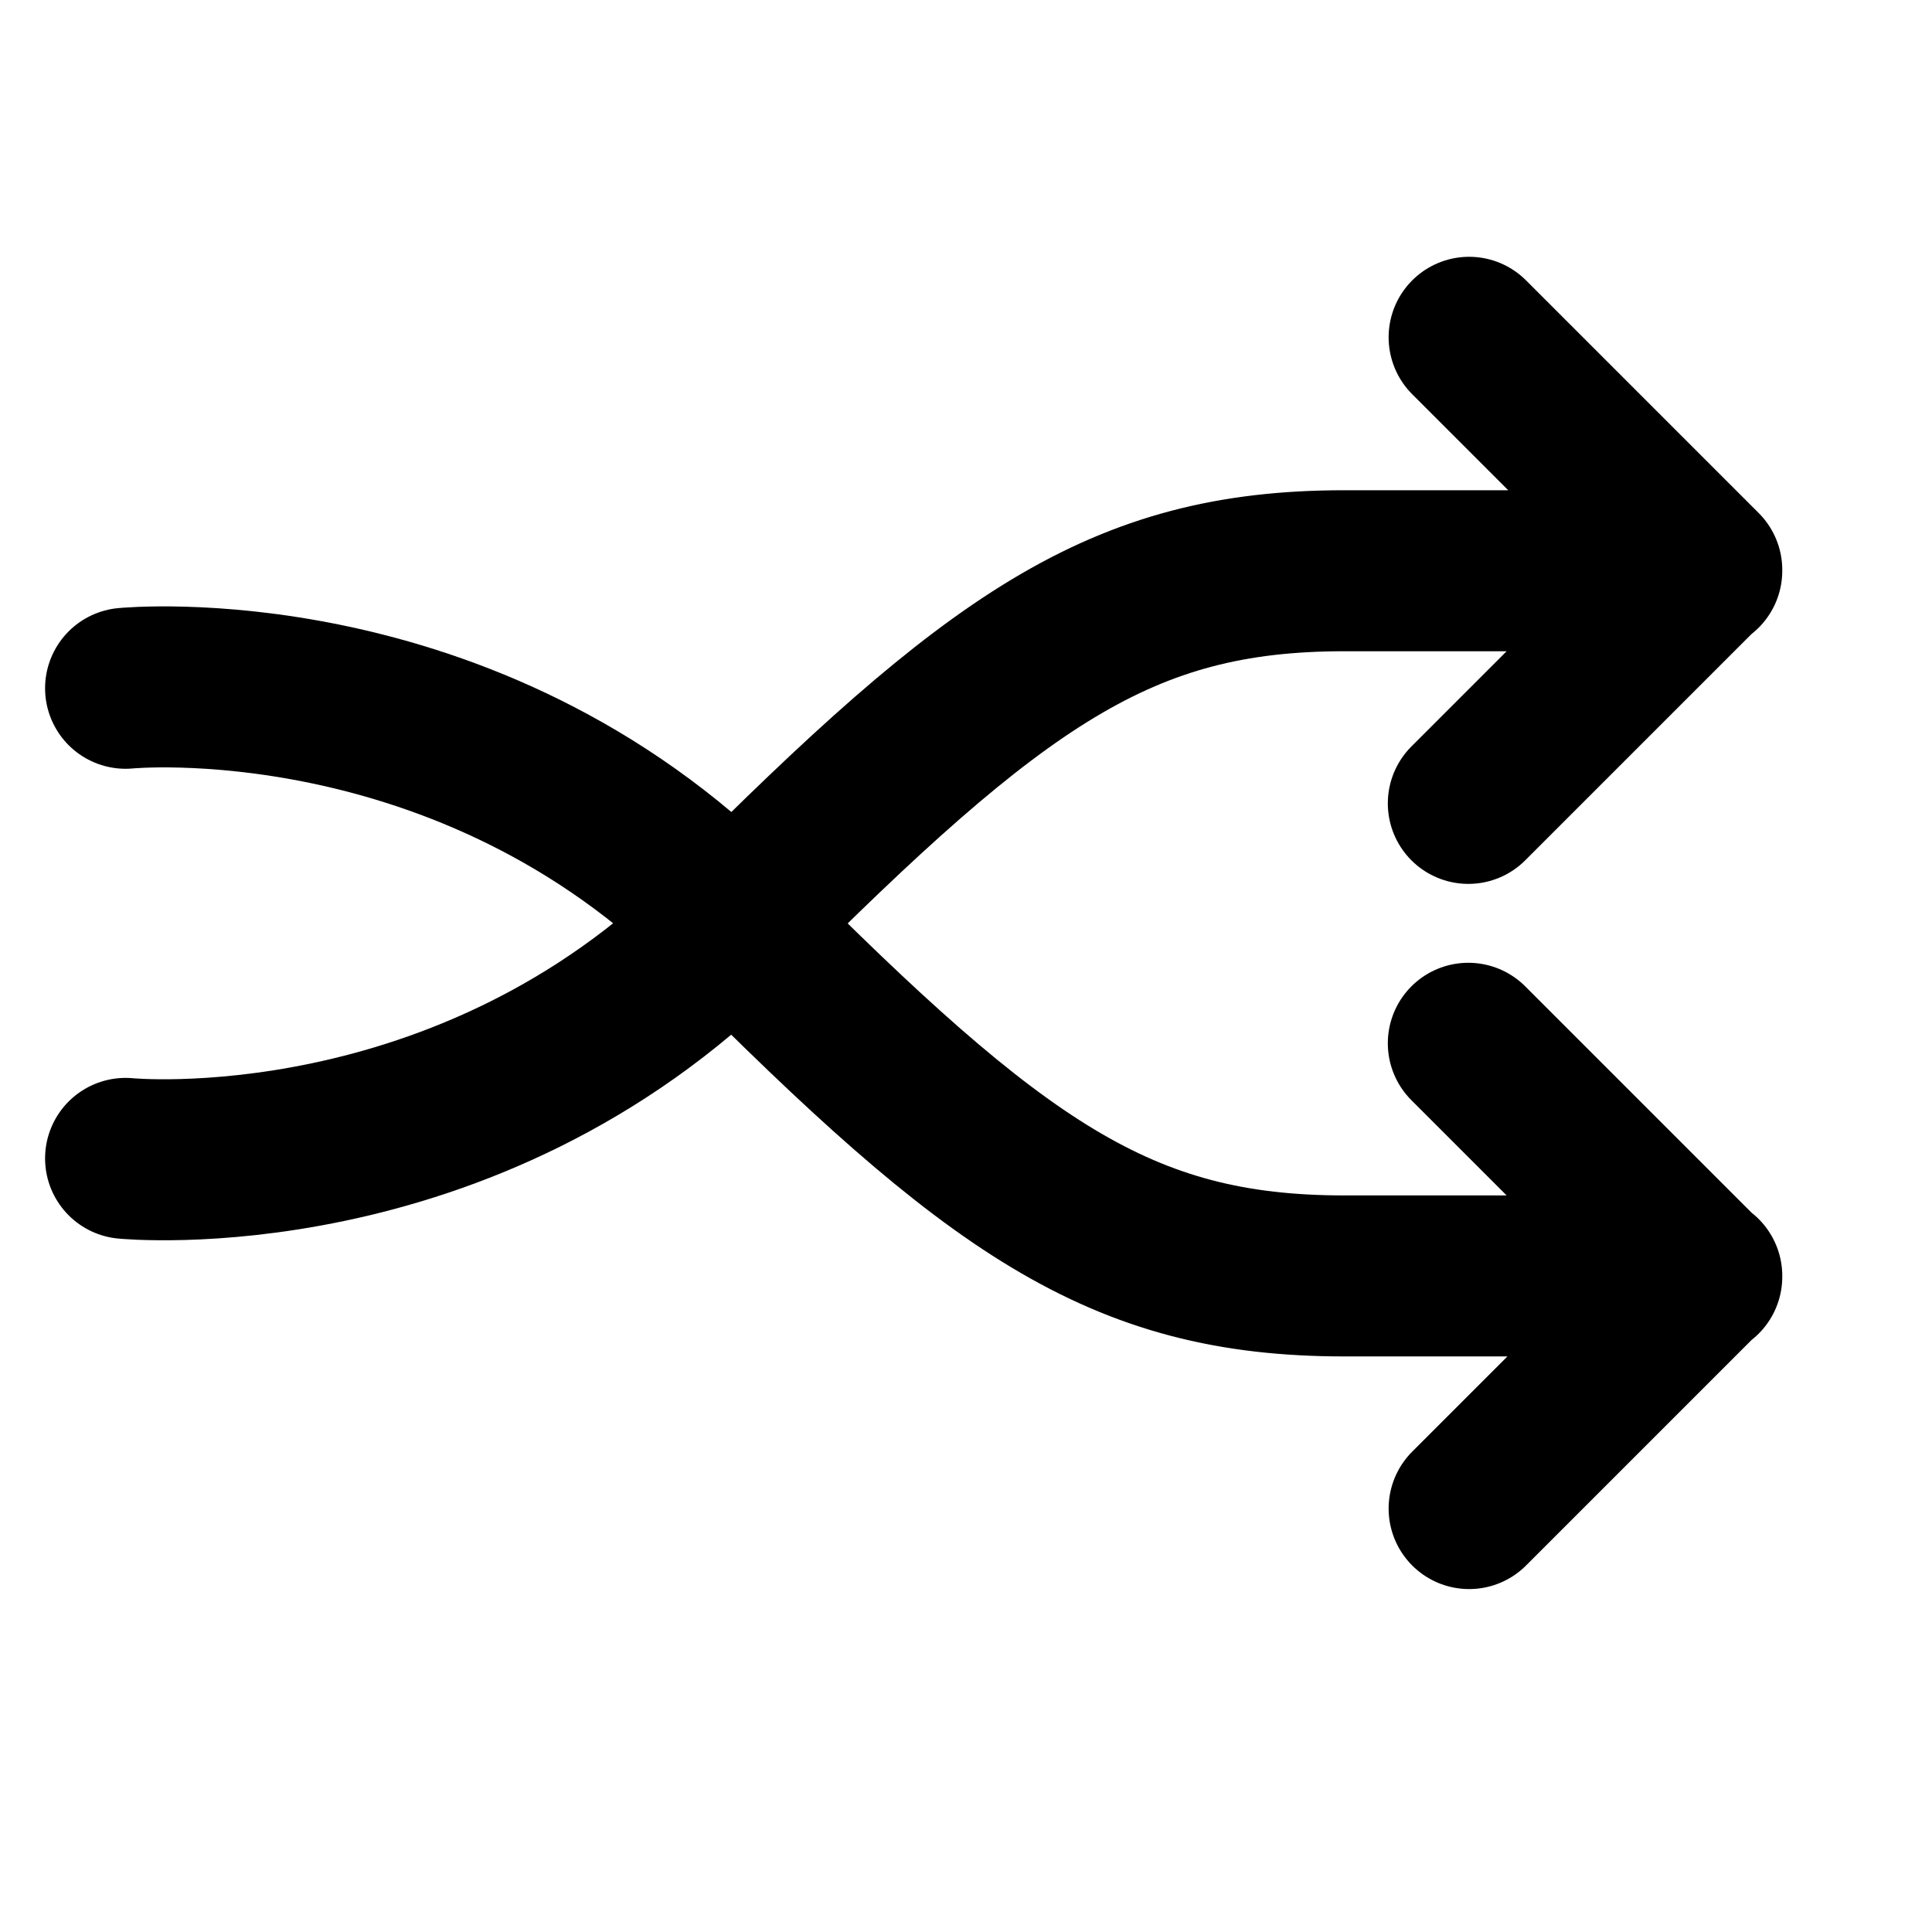
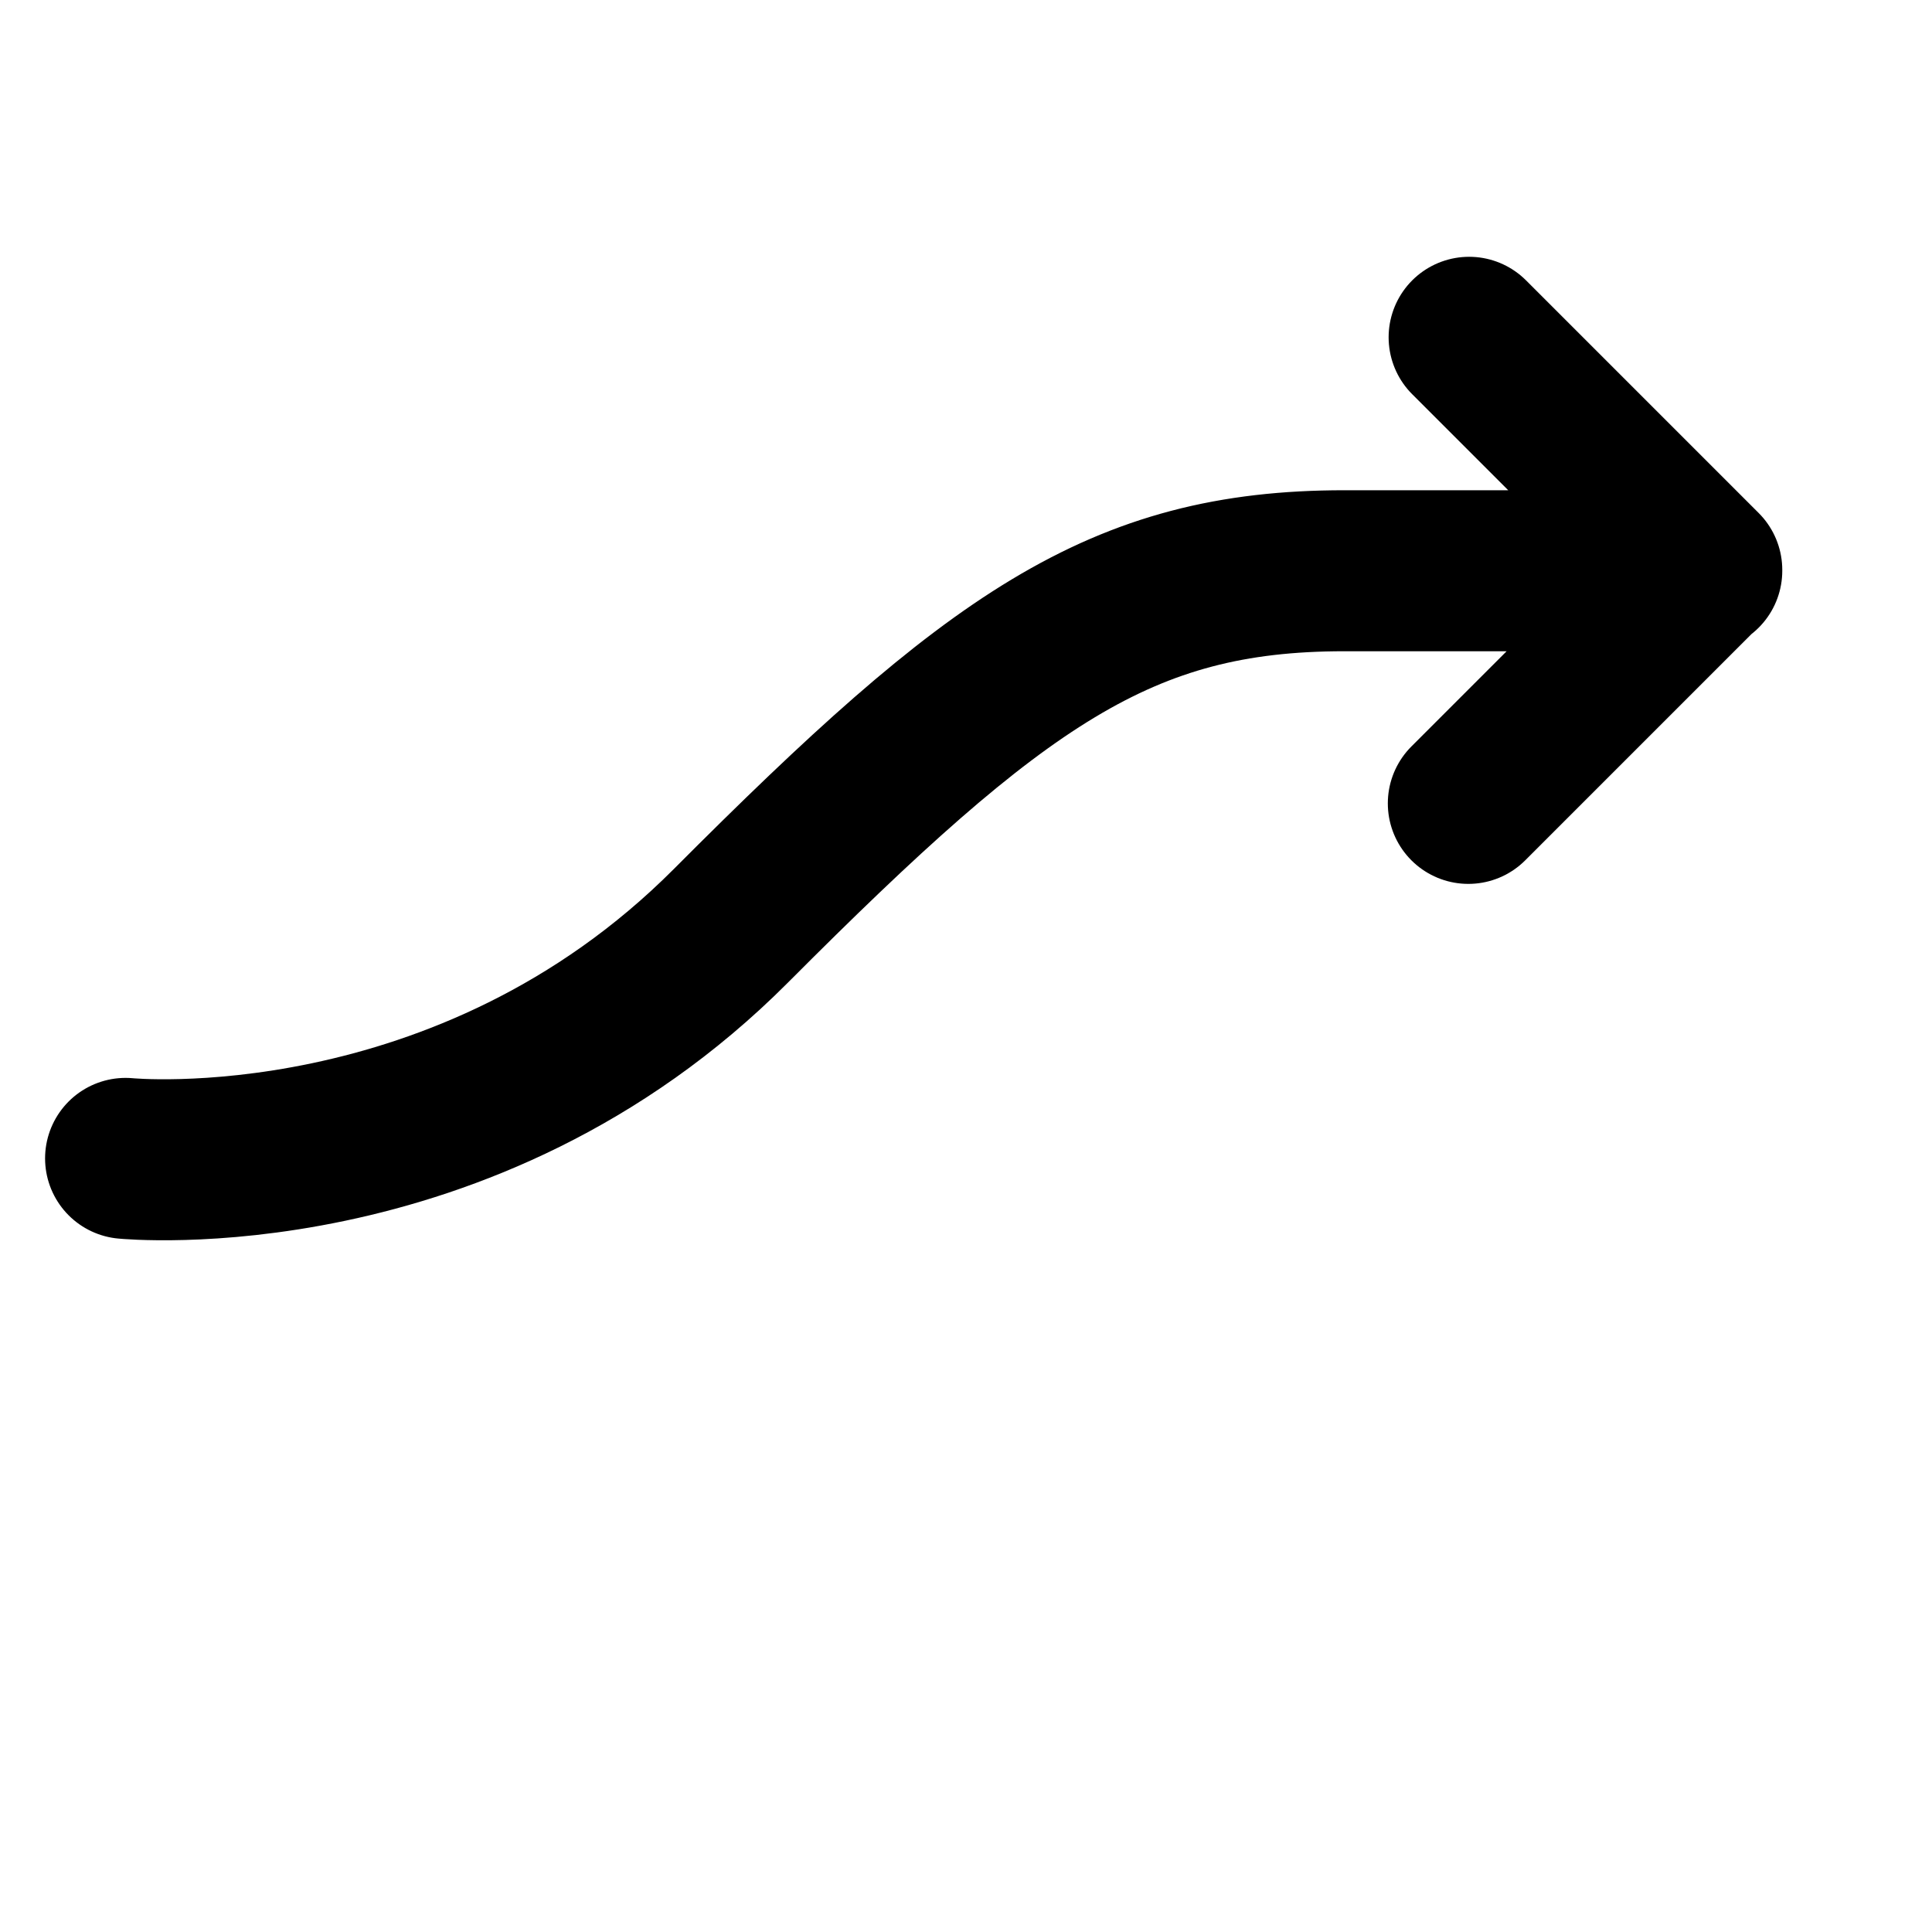
<svg xmlns="http://www.w3.org/2000/svg" id="Layer_2" version="1.1" viewBox="0 0 24 24">
  <defs>
    <style>
      .st0 {
        fill: none;
        stroke: #000;
        stroke-linecap: round;
        stroke-linejoin: round;
        stroke-width: 2px;
      }
    </style>
  </defs>
-   <path class="st0" d="M21.14,15.85h-4.44c-2.79,0-4.33-1.1-7.62-4.41s-7.52-2.89-7.52-2.89M18.24,12.96l2.9,2.9M18.25,18.74l2.89-2.89" />
  <path class="st0" d="M1.56,14.39s4.22.42,7.52-2.89,4.84-4.41,7.62-4.41h4.44M21.14,7.08l-2.9,2.9M21.14,7.08l-2.89-2.89" />
</svg>